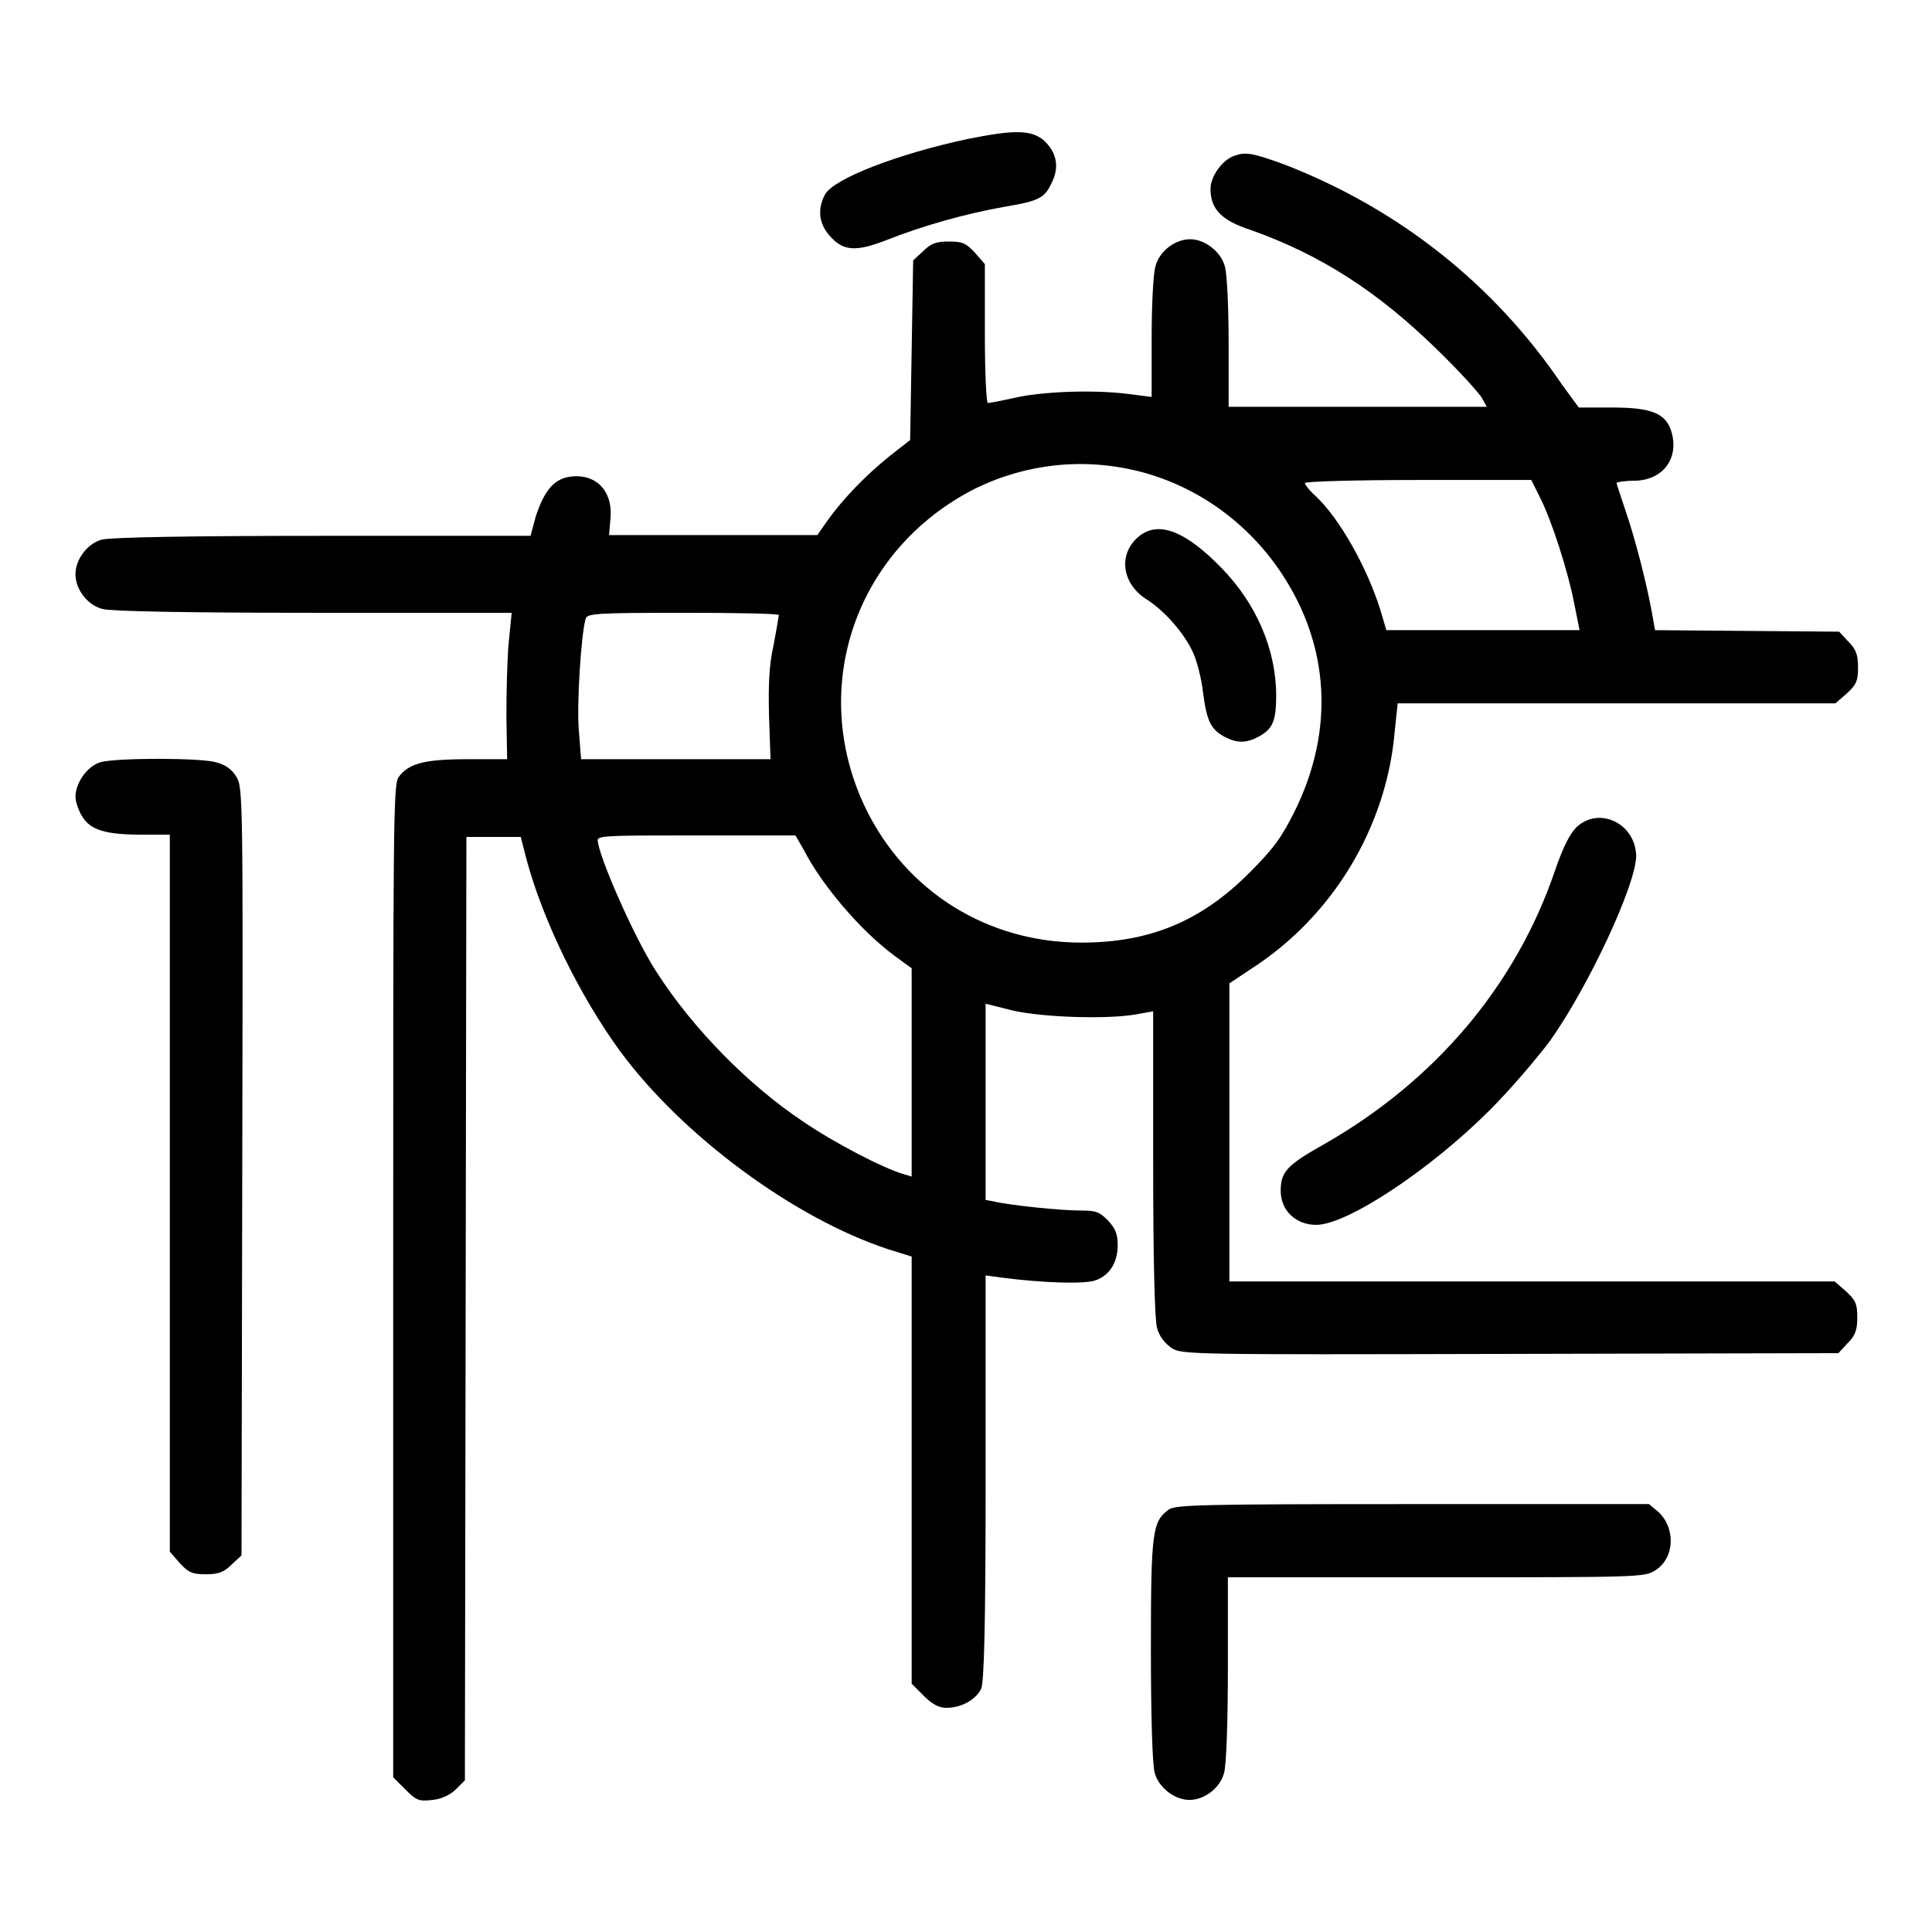
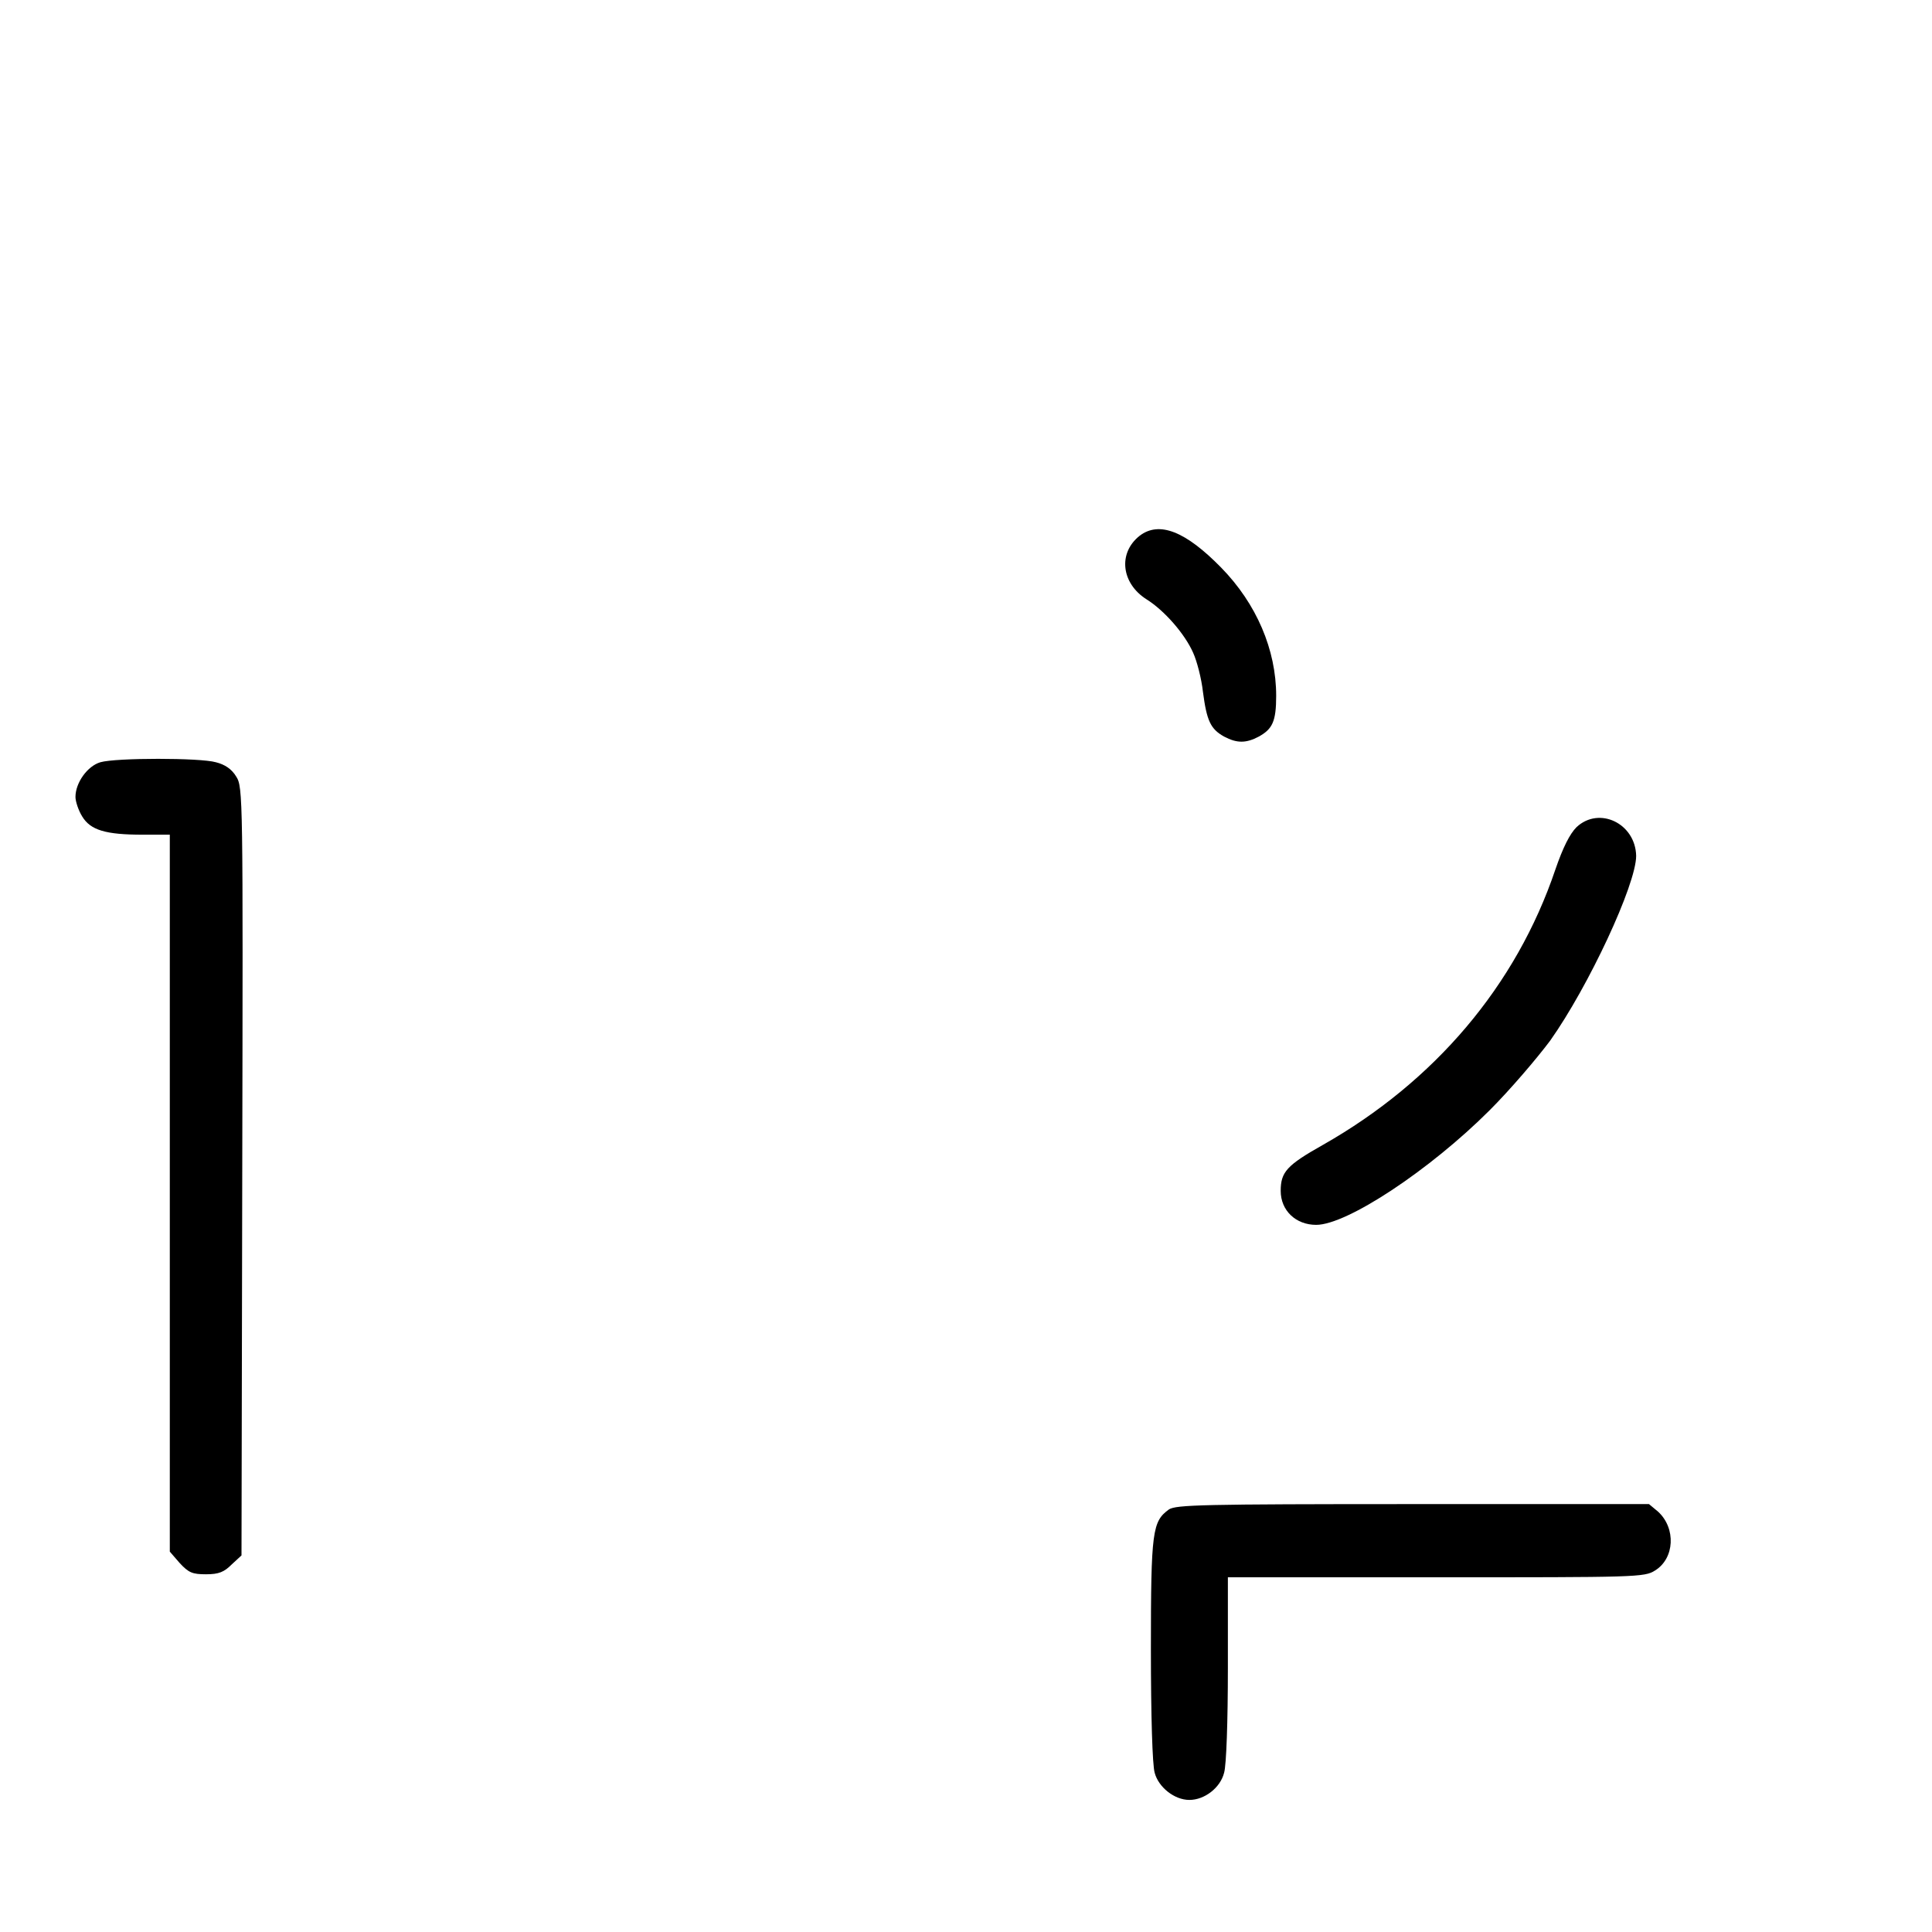
<svg xmlns="http://www.w3.org/2000/svg" version="1.1" x="0px" y="0px" viewBox="0 0 256 256" enable-background="new 0 0 256 256" xml:space="preserve">
  <g>
    <g>
      <g>
-         <path fill="#000000" d="M128.3,18.4c-9.4,2-17.9,5.3-19,7.4c-1,1.9-0.8,3.8,0.6,5.4c1.8,2.1,3.5,2.2,7.6,0.6c4.8-1.9,10.5-3.5,15.6-4.4c4.8-0.8,5.4-1.2,6.4-3.5c0.9-2,0.4-3.9-1.3-5.4C136.5,17.2,134.3,17.2,128.3,18.4z" />
-         <path fill="#000000" d="M163.4,20.7c-1.5,0.6-3,2.7-3,4.3c0,2.7,1.4,4.2,5.4,5.5c9.3,3.3,16.8,8.2,24.5,15.7c3.1,3,5.8,6,6.1,6.6l0.6,1.1h-17.1h-17.1v-8.4c0-4.6-0.2-9.2-0.5-10.2c-0.5-1.9-2.6-3.6-4.6-3.6s-4.1,1.6-4.6,3.6c-0.3,1-0.5,5.3-0.5,9.5v7.8l-3.1-0.4c-4.8-0.6-11.5-0.3-15,0.5c-1.8,0.4-3.3,0.7-3.6,0.7c-0.2,0-0.4-3.8-0.4-9.2V35l-1.3-1.5c-1.2-1.3-1.7-1.5-3.5-1.5c-1.7,0-2.4,0.3-3.4,1.3l-1.3,1.2l-0.2,11.9l-0.2,11.9l-2.8,2.2c-3.1,2.5-6,5.5-8.1,8.4l-1.4,2H94.5H80.7l0.2-2.3c0.3-3.7-2.1-6-5.6-5.4c-2,0.4-3.2,1.9-4.3,5.2L70.3,71H42.8c-17.9,0-28.1,0.2-29.3,0.5C11.6,72,10,74.1,10,76.1s1.6,4.1,3.6,4.6c1.2,0.3,11,0.5,28,0.5h26.2l-0.4,4c-0.2,2.3-0.3,6.6-0.3,9.7l0.1,5.7h-5.3c-5.8,0-7.8,0.6-9.1,2.4c-0.7,1-0.7,6.8-0.7,66.8v65.7l1.6,1.6c1.5,1.5,1.8,1.6,3.6,1.4c1.2-0.1,2.4-0.7,3.1-1.4l1.2-1.2l0.1-62.5l0.1-62.5h3.6h3.6l0.8,3.1c2.2,8.1,7,17.9,12.3,25.2c8.3,11.3,23.1,22.2,35.5,26.3l3.2,1v28.3v28.3l1.6,1.6c1.1,1.1,2,1.6,3,1.6c2,0,3.9-1.1,4.6-2.5c0.4-0.9,0.6-8.2,0.6-28v-26.8l2.2,0.3c5.4,0.7,11.2,0.9,12.5,0.3c1.8-0.7,2.8-2.4,2.8-4.6c0-1.5-0.3-2.2-1.3-3.3c-1.2-1.2-1.7-1.3-3.8-1.3c-2.4,0-9.3-0.7-11.3-1.2l-1.1-0.2v-12.9V133l3.6,0.9c3.9,0.9,12.5,1.2,16.4,0.5l2.2-0.4V154c0,12.7,0.2,20.8,0.5,21.9c0.3,1.2,1,2,1.9,2.7c1.4,0.9,2.5,0.9,44.9,0.8l43.5-0.1l1.2-1.3c1-1,1.3-1.7,1.3-3.4c0-1.8-0.2-2.3-1.5-3.5l-1.5-1.3h-40.1h-40.1V150v-19.7l3-2c10.7-6.9,17.8-18.7,18.9-31.3l0.4-3.8h29h29l1.5-1.3c1.3-1.2,1.5-1.7,1.5-3.5c0-1.7-0.3-2.4-1.3-3.4l-1.2-1.3l-12.2-0.1l-12.2-0.1l-0.3-1.7c-0.7-4.1-2.3-10.3-3.5-13.8c-0.7-2.1-1.3-3.9-1.3-4s1-0.3,2.3-0.3c3.7,0,6-2.8,5-6.4c-0.7-2.5-2.6-3.3-7.8-3.3h-4.5L207,51c-9-13.3-21.6-23.3-36.8-29.2C165.8,20.2,165,20.1,163.4,20.7z M151.1,62.5c7.7,2,14.4,6.9,18.8,13.6c6.3,9.6,6.9,20.7,1.7,31.3c-1.8,3.6-2.8,5-6.1,8.3c-6.4,6.4-13.2,9.2-22.2,9.2c-12.4,0-23.2-6.7-28.6-17.8c-7.7-16-1.3-34.4,14.6-42.4C136.1,61.4,143.7,60.6,151.1,62.5z M204,65.8c1.6,3.1,3.8,10,4.6,14.2l0.7,3.5h-12.8h-12.8l-0.8-2.7c-1.8-5.7-5.4-12.1-8.6-15.1c-0.8-0.7-1.4-1.5-1.4-1.7c0-0.2,6.7-0.4,15-0.4h15L204,65.8z M103.2,81.5c0,0.1-0.3,1.9-0.7,4c-0.6,2.6-0.7,5.3-0.6,9.4l0.2,5.7H89.5H77l-0.3-3.8c-0.3-3.4,0.3-12.8,0.9-14.8c0.2-0.7,1.2-0.8,12.9-0.8C97.5,81.2,103.2,81.3,103.2,81.5z M106.5,112.6c2.4,4.7,7.6,10.8,12.1,14.1l2.2,1.6v13.8v13.8l-1-0.3c-2.8-0.8-9.3-4.2-13.4-7c-7.2-4.8-14.6-12.3-19.4-19.8c-2.9-4.4-7.8-15.6-7.8-17.5c0-0.6,2-0.6,13.1-0.6h13.1L106.5,112.6z" />
        <path fill="#000000" d="M151,71c-2.9,2.3-2.4,6.3,0.9,8.4c2.4,1.5,5.1,4.6,6.2,7.1c0.5,1.1,1.1,3.4,1.3,5.2c0.5,3.8,1,4.9,2.8,5.9c1.7,0.9,2.9,0.9,4.6,0c1.8-1,2.3-2,2.3-5.4c0-6.1-2.6-12.2-7.3-17C157.1,70.4,153.6,69,151,71z" />
        <path fill="#000000" d="M13.3,101c-1.7,0.5-3.3,2.7-3.3,4.6c0,0.6,0.4,1.8,0.9,2.6c1.1,1.8,3.1,2.4,8,2.4h3.6v47.5v47.5l1.3,1.5c1.2,1.3,1.7,1.5,3.5,1.5c1.7,0,2.4-0.3,3.4-1.3l1.3-1.2l0.1-50.9c0.1-49.7,0.1-50.9-0.8-52.3c-0.6-1-1.5-1.6-2.7-1.9C26.5,100.4,15.4,100.4,13.3,101z" />
        <path fill="#000000" d="M208.9,109.6c-0.9,0.9-1.8,2.7-2.8,5.6c-5.2,15.4-16,28.1-30.8,36.5c-4.8,2.7-5.6,3.6-5.6,6.1c0,2.6,2,4.5,4.7,4.5c4.1,0,15.1-7.3,23-15.2c2.7-2.7,6.2-6.8,8-9.2c5.1-7.2,11.4-20.7,11.4-24.5C216.7,109.1,211.9,106.8,208.9,109.6z" />
        <path fill="#000000" d="M154.9,200c-2.2,1.6-2.4,2.8-2.4,18.5c0,8.9,0.2,15.4,0.5,16.4c0.5,1.9,2.6,3.6,4.6,3.6s4.1-1.6,4.6-3.6c0.3-1,0.5-6.8,0.5-13.9V209h27.6c26.5,0,27.6,0,29-0.9c2.6-1.6,2.8-5.6,0.4-7.8l-1.2-1h-31.2C159.1,199.3,155.9,199.4,154.9,200z" />
      </g>
    </g>
  </g>
</svg>